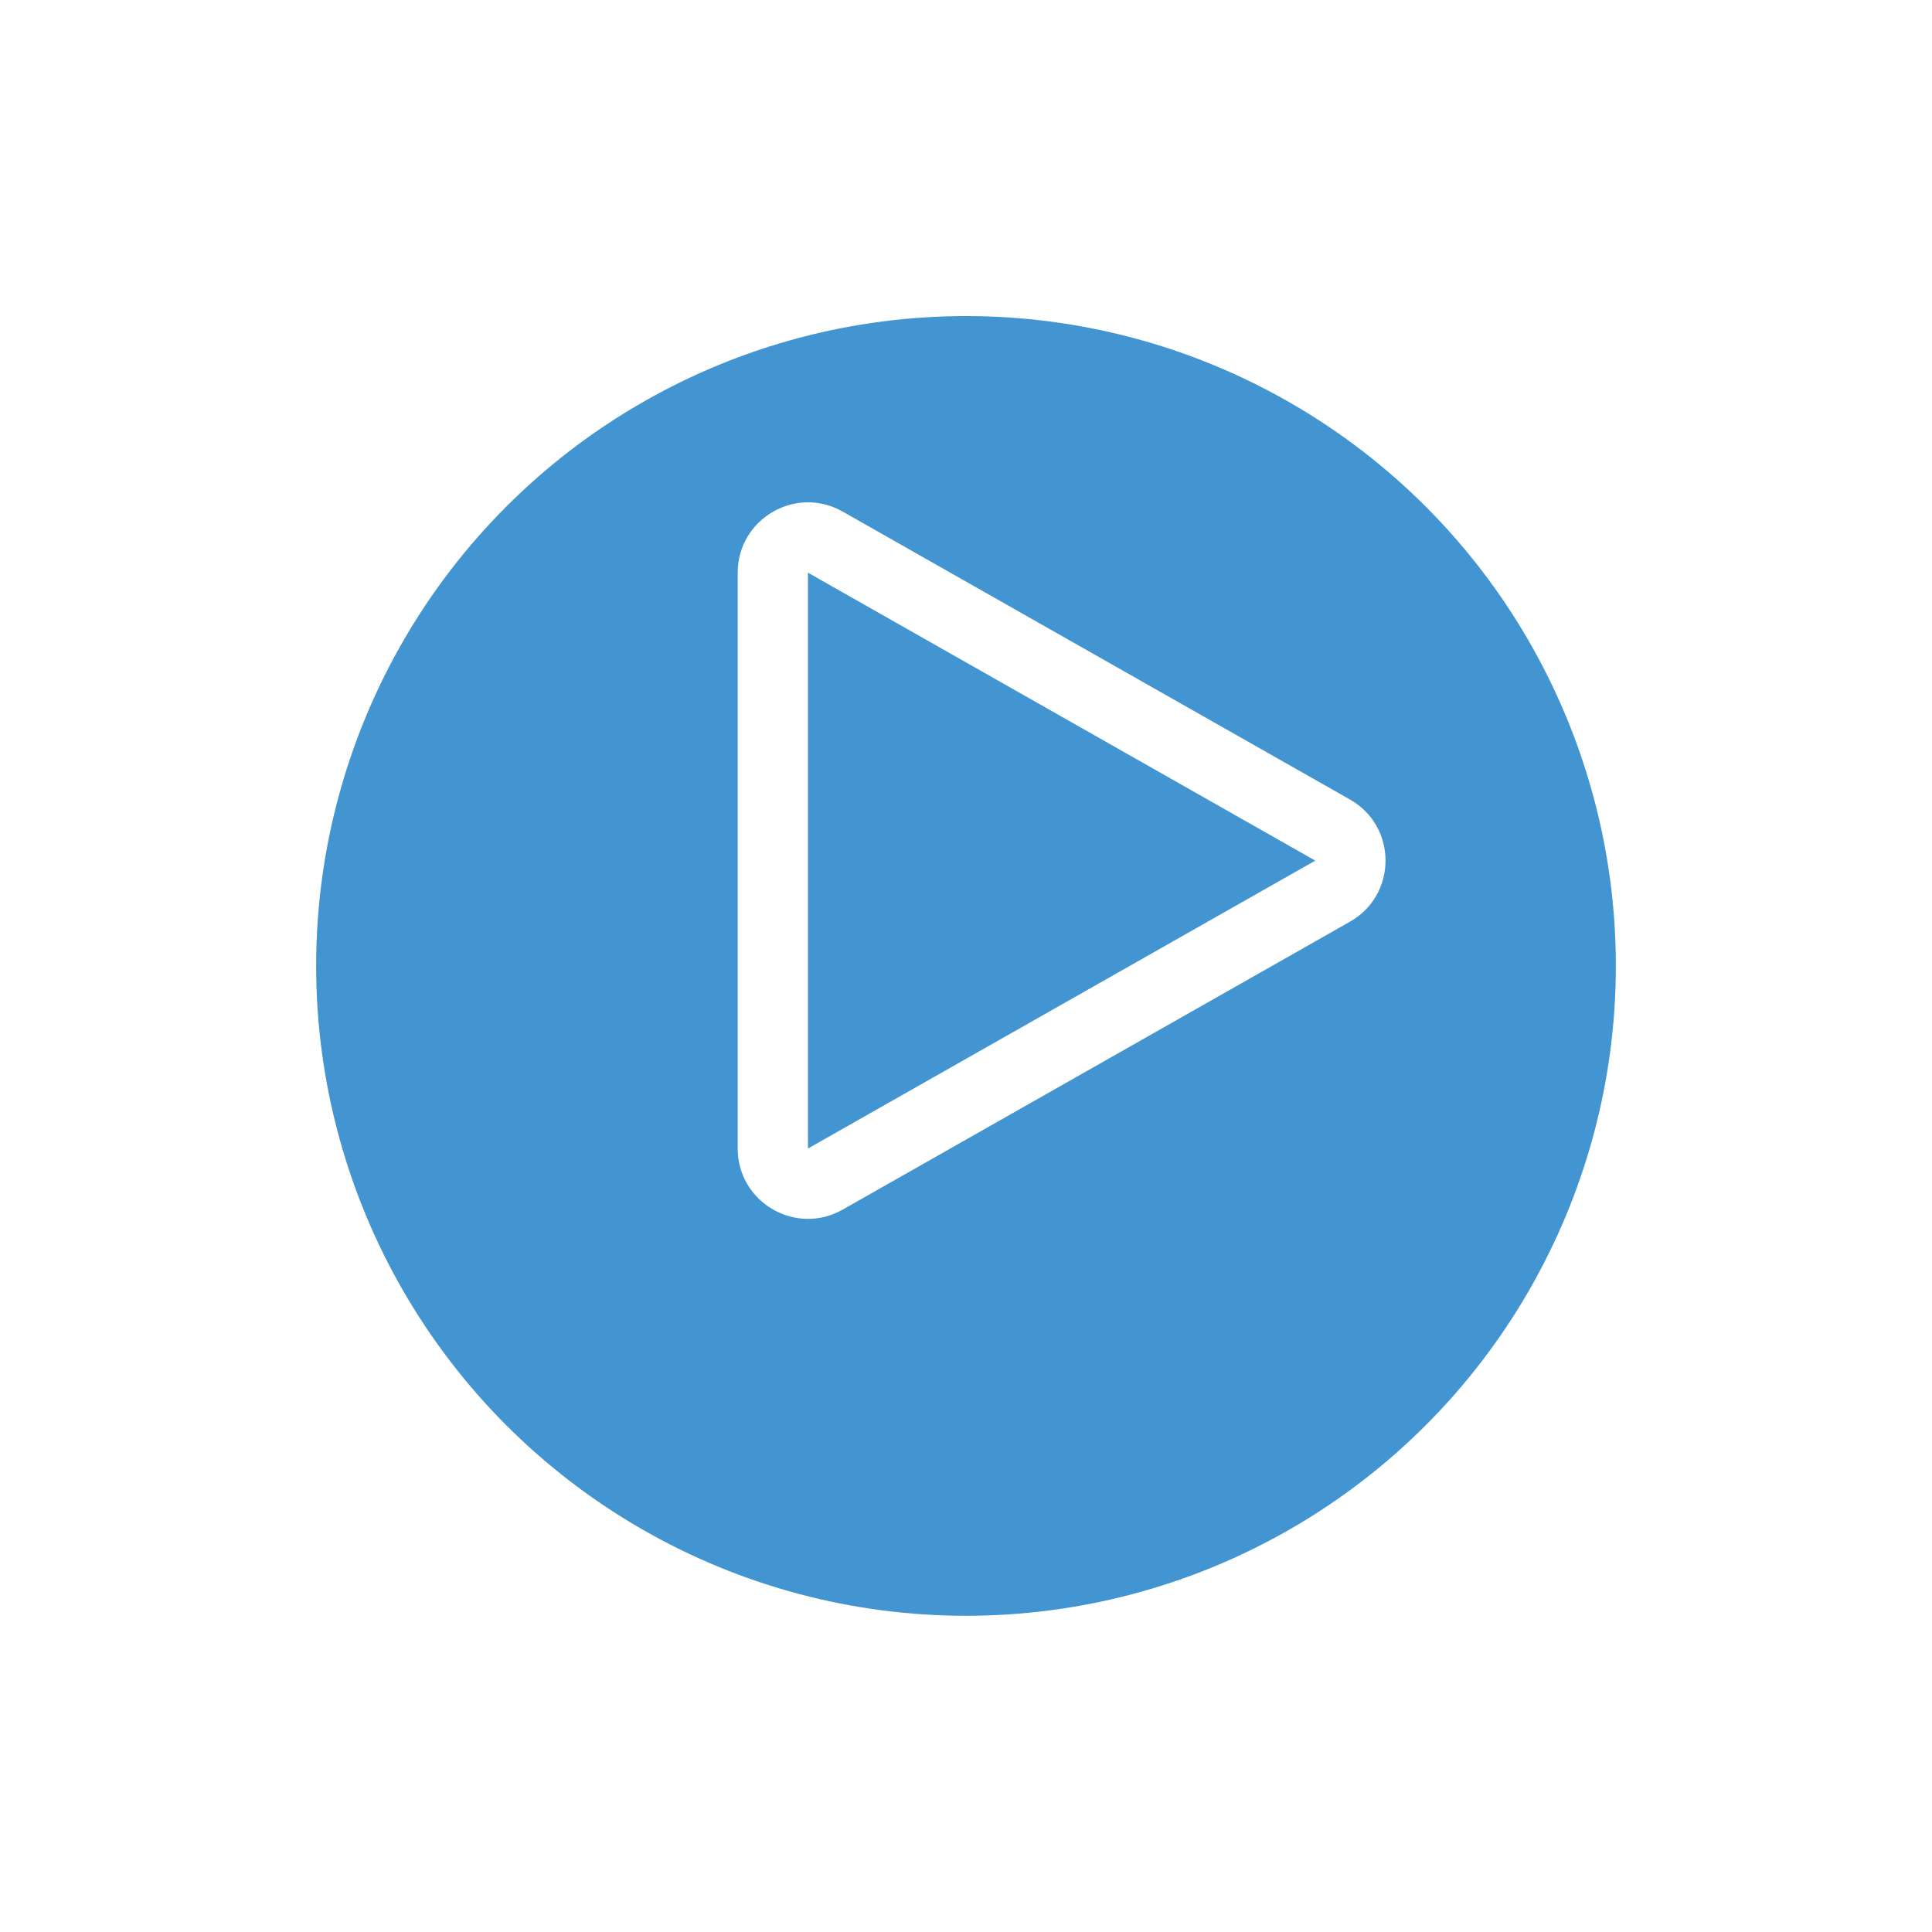
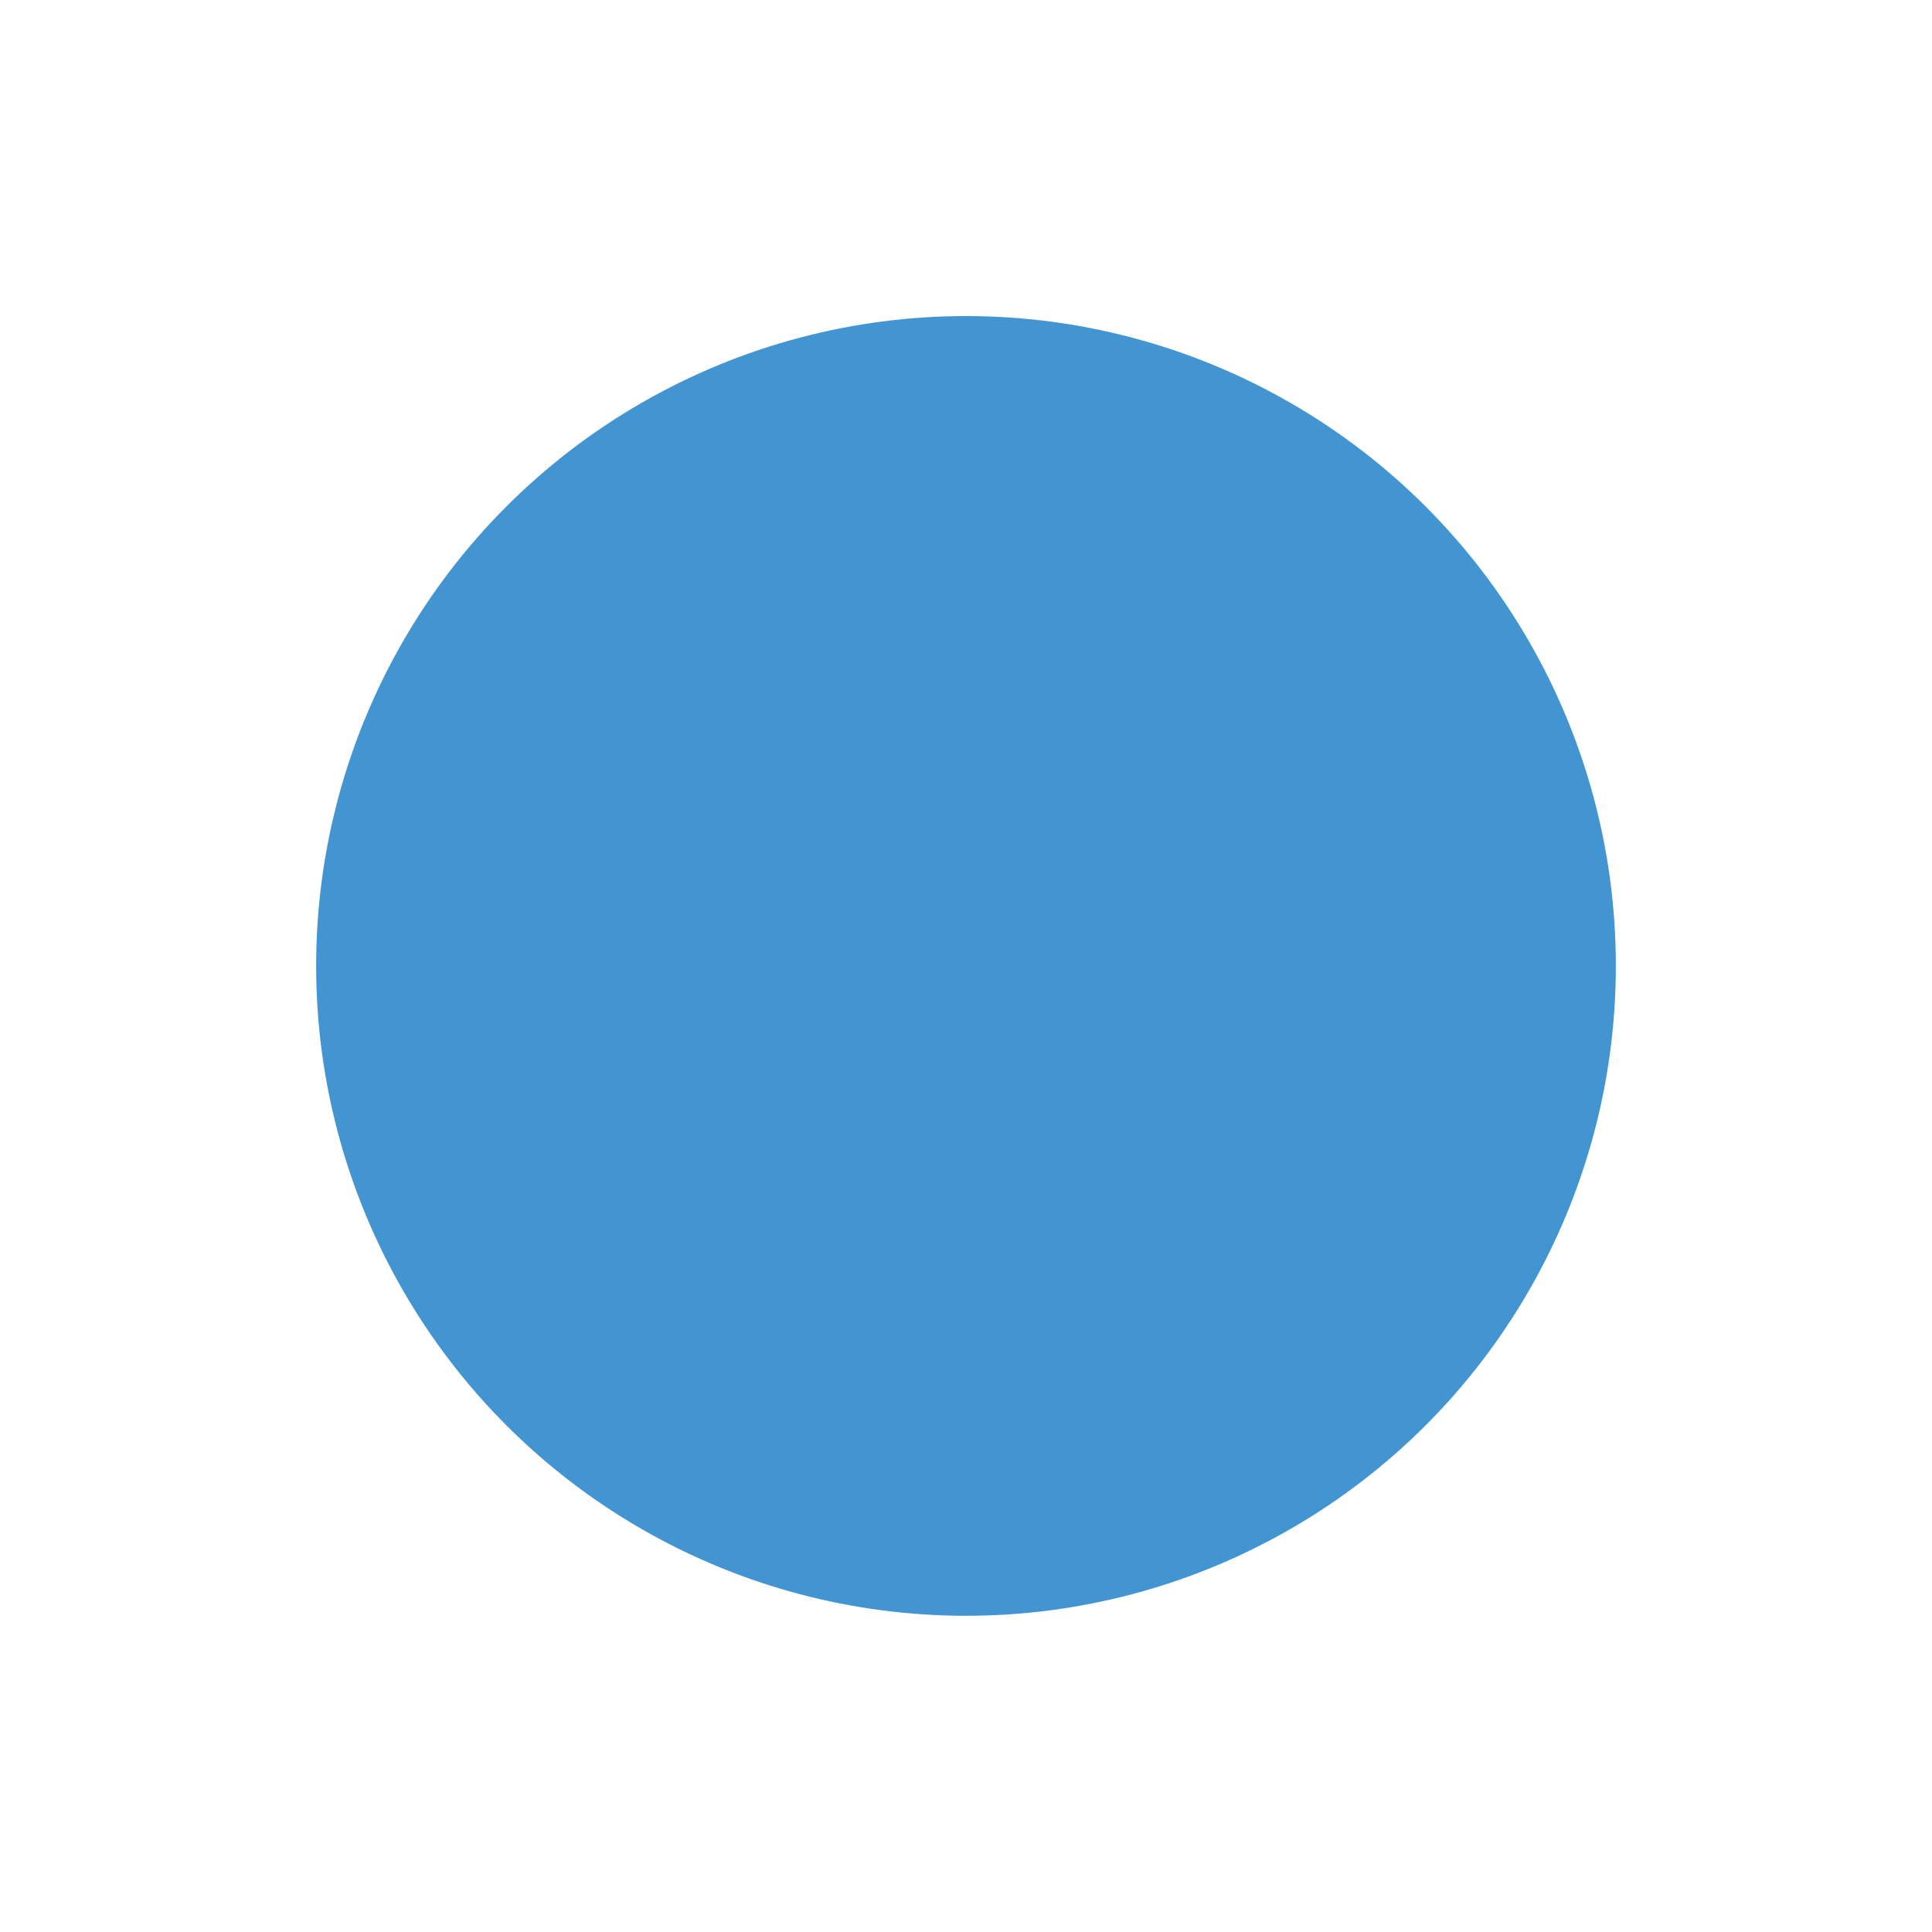
<svg xmlns="http://www.w3.org/2000/svg" width="55" height="55" viewBox="0 0 55 55">
  <defs>
    <filter id="Ellipse_428" x="0" y="0" width="55" height="55" filterUnits="userSpaceOnUse">
      <feOffset dy="3" input="SourceAlpha" />
      <feGaussianBlur stdDeviation="3" result="blur" />
      <feFlood flood-opacity="0.161" />
      <feComposite operator="in" in2="blur" />
      <feComposite in="SourceGraphic" />
    </filter>
  </defs>
  <g id="watch-icon" transform="translate(-119 -528.182)">
    <g transform="matrix(1, 0, 0, 1, 119, 528.18)" filter="url(#Ellipse_428)">
      <circle id="Ellipse_428-2" data-name="Ellipse 428" cx="18.5" cy="18.5" r="18.5" transform="translate(9 6)" fill="#4295d1" />
    </g>
    <g id="Icon_Watch" transform="translate(160.495 541.05) rotate(90)" fill="none">
-       <path d="M9.892,3.065a2,2,0,0,1,3.479,0l8.2,14.442a2,2,0,0,1-1.739,2.987H3.435A2,2,0,0,1,1.7,17.507Z" stroke="none" />
-       <path d="M 11.632 4.052 L 11.632 4.052 L 3.435 18.494 L 19.828 18.494 L 11.632 4.052 C 11.632 4.052 11.632 4.052 11.632 4.052 M 11.632 2.052 C 12.31 2.052 12.988 2.389 13.371 3.065 L 21.568 17.507 C 22.324 18.84 21.361 20.494 19.828 20.494 L 3.435 20.494 C 1.902 20.494 0.939 18.84 1.695 17.507 L 9.892 3.065 C 10.275 2.389 10.954 2.052 11.632 2.052 Z" stroke="none" fill="#fff" />
-     </g>
+       </g>
  </g>
</svg>